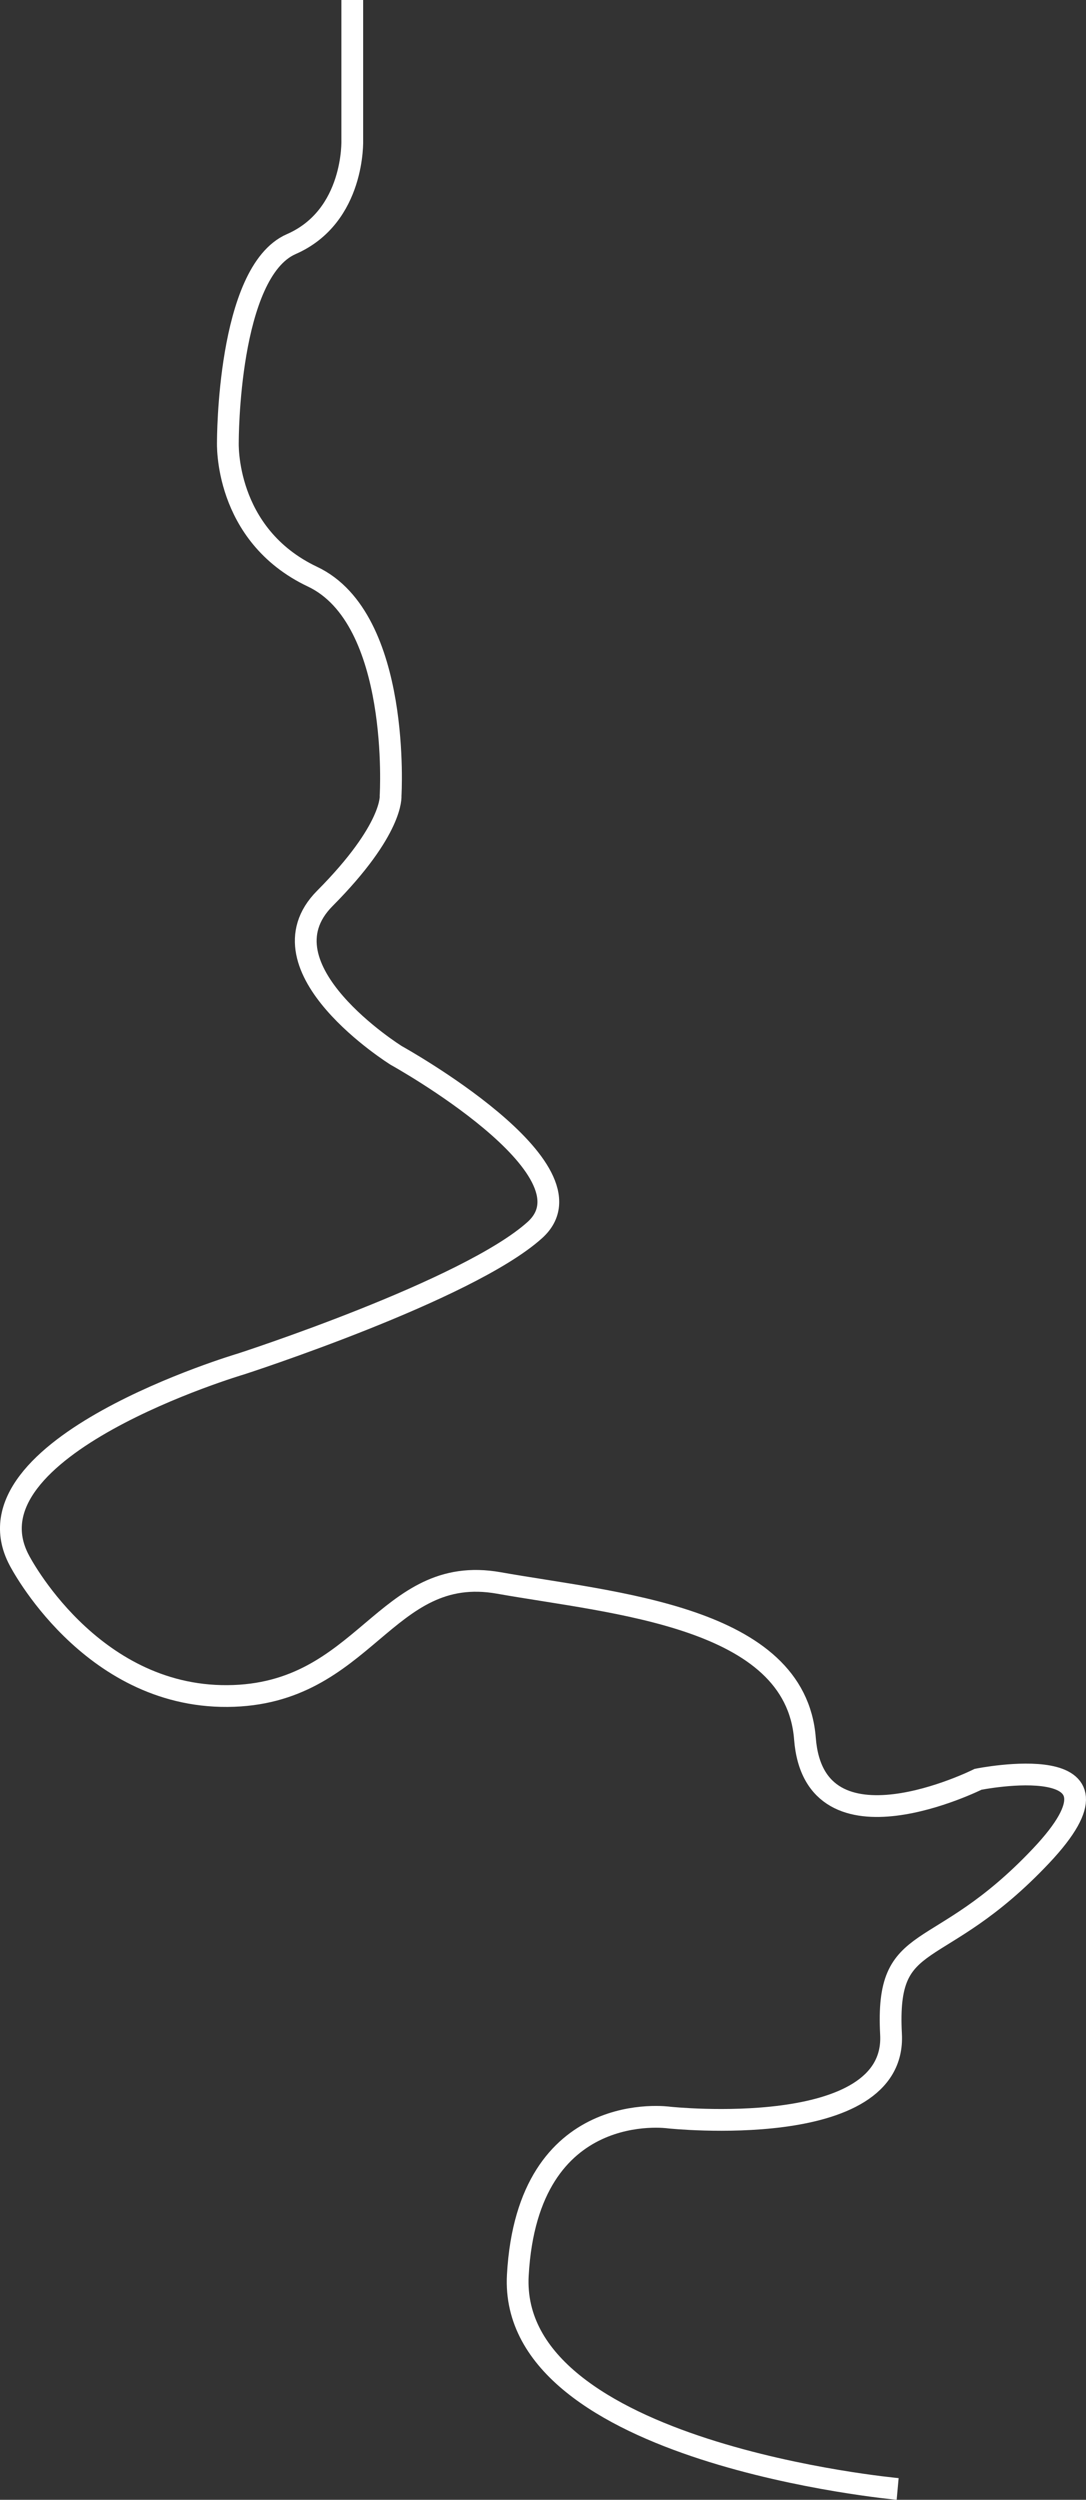
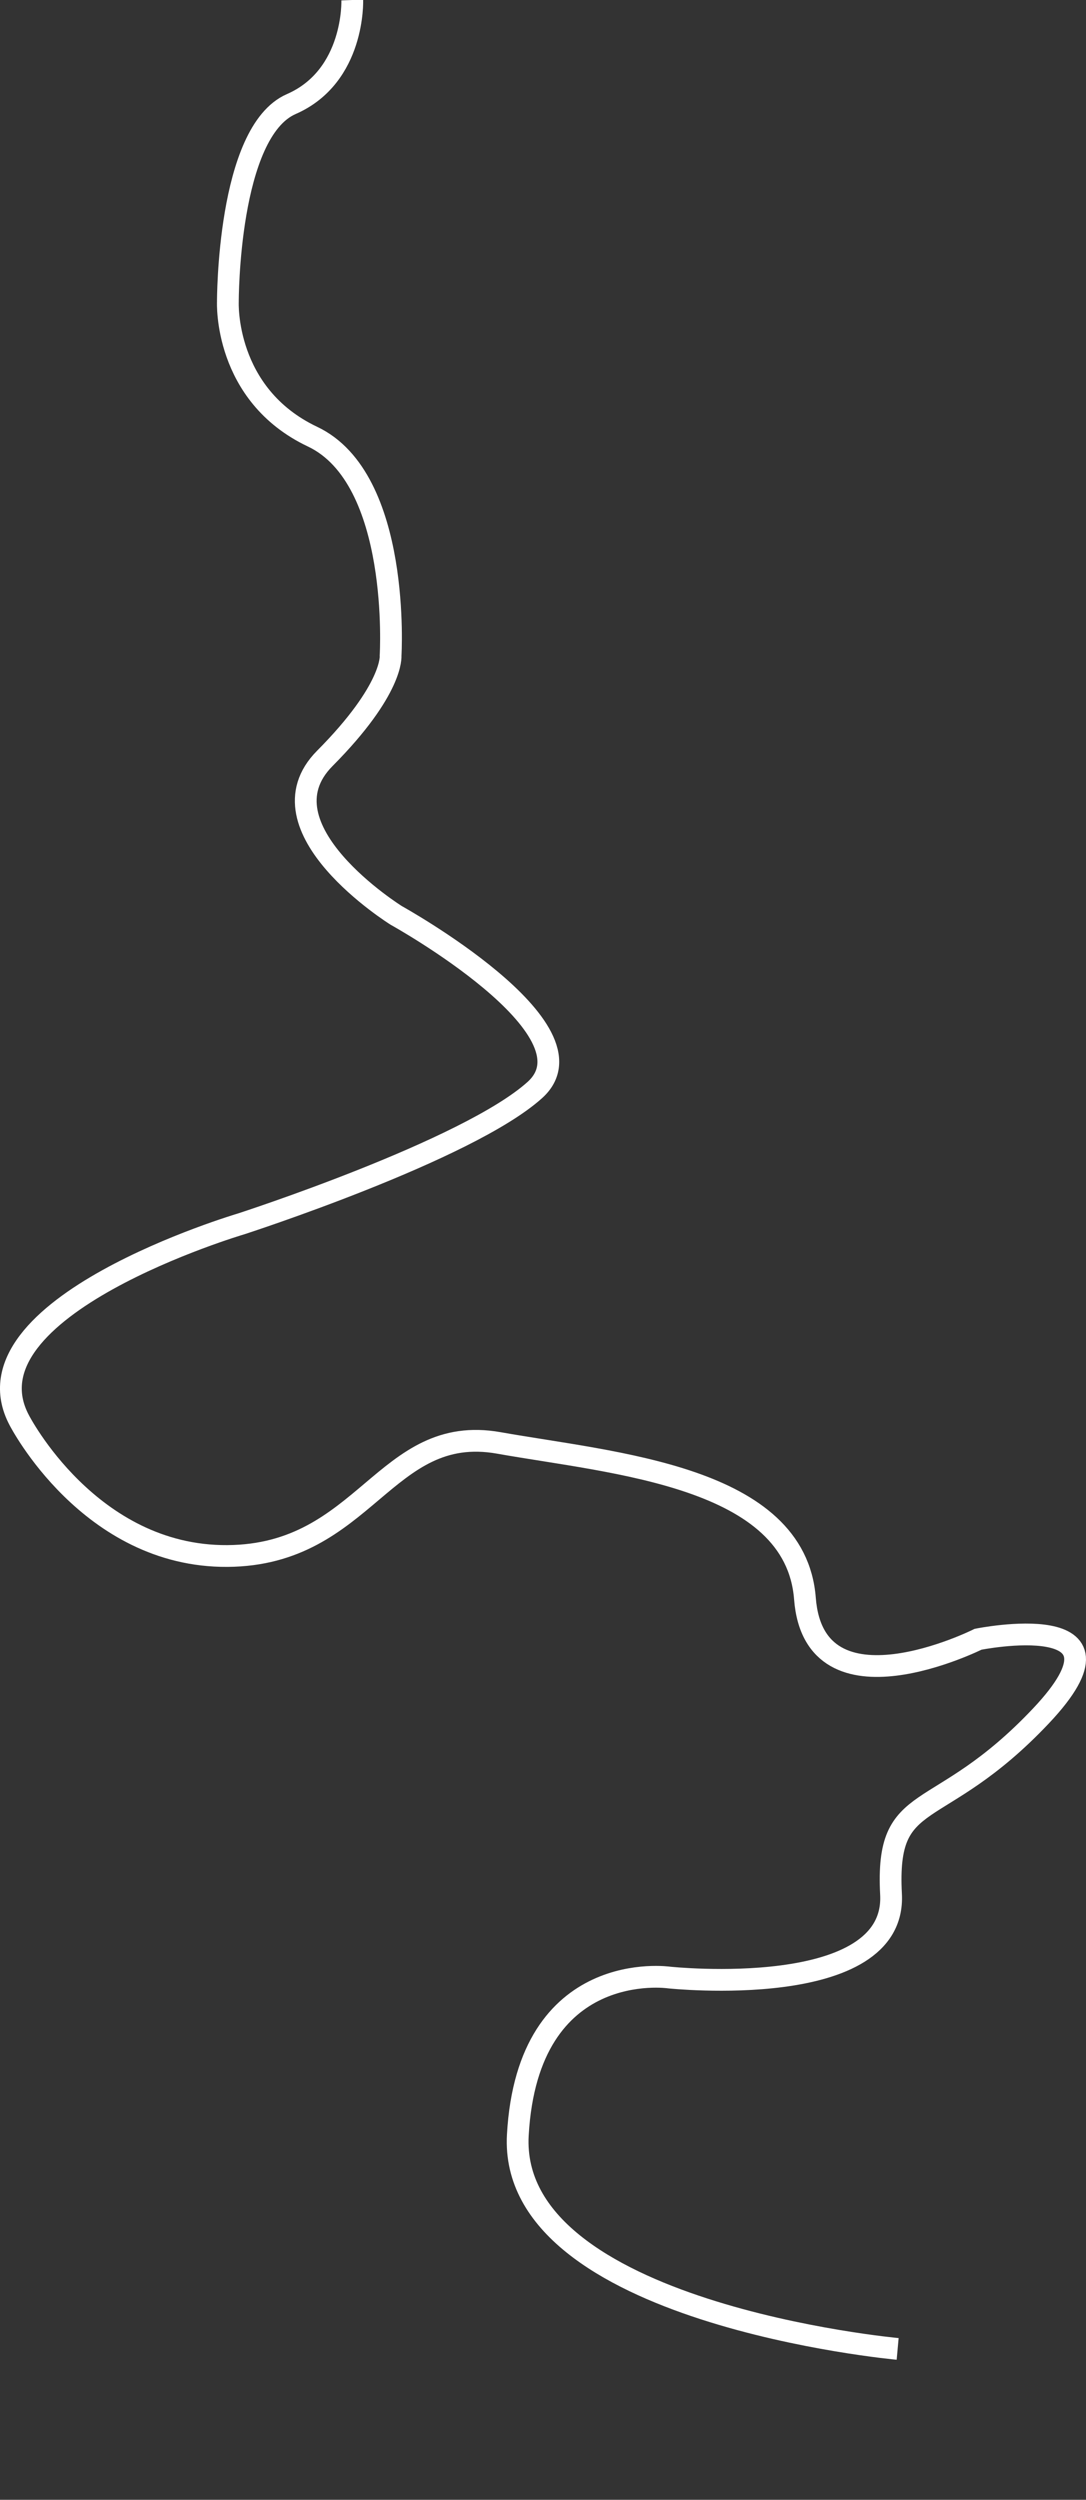
<svg xmlns="http://www.w3.org/2000/svg" viewBox="0 0 2295.95 5283.91">
  <rect x="0" y="0" width="2295.95" height="5283.91" fill="#333333" stroke="none" />
  <defs>
    <style>.cls-1{fill:none;stroke:#fff;stroke-miterlimit:10;stroke-width:46px;fill-rule:evenodd;}</style>
  </defs>
  <title>полоса1</title>
  <g id="Слой_2" data-name="Слой 2">
    <g id="Слой_1-2" data-name="Слой 1">
-       <path class="cls-1" d="M744.75,0V296s6,161-129,220-134,418-134,418-9,196,179,285,165,463,165,463,7,70-139,217,151,332,151,332,435,241,293,369-621,283-621,283-596,176-469,415c0,0,148,289,440,287s332-282,574-239,627,70,647,329,366,86,366,86,353-71,133,162-329,150-317,377-469,176-469,176-299-44-320,333,803,452,803,452" />
+       <path class="cls-1" d="M744.75,0s6,161-129,220-134,418-134,418-9,196,179,285,165,463,165,463,7,70-139,217,151,332,151,332,435,241,293,369-621,283-621,283-596,176-469,415c0,0,148,289,440,287s332-282,574-239,627,70,647,329,366,86,366,86,353-71,133,162-329,150-317,377-469,176-469,176-299-44-320,333,803,452,803,452" />
    </g>
  </g>
</svg>